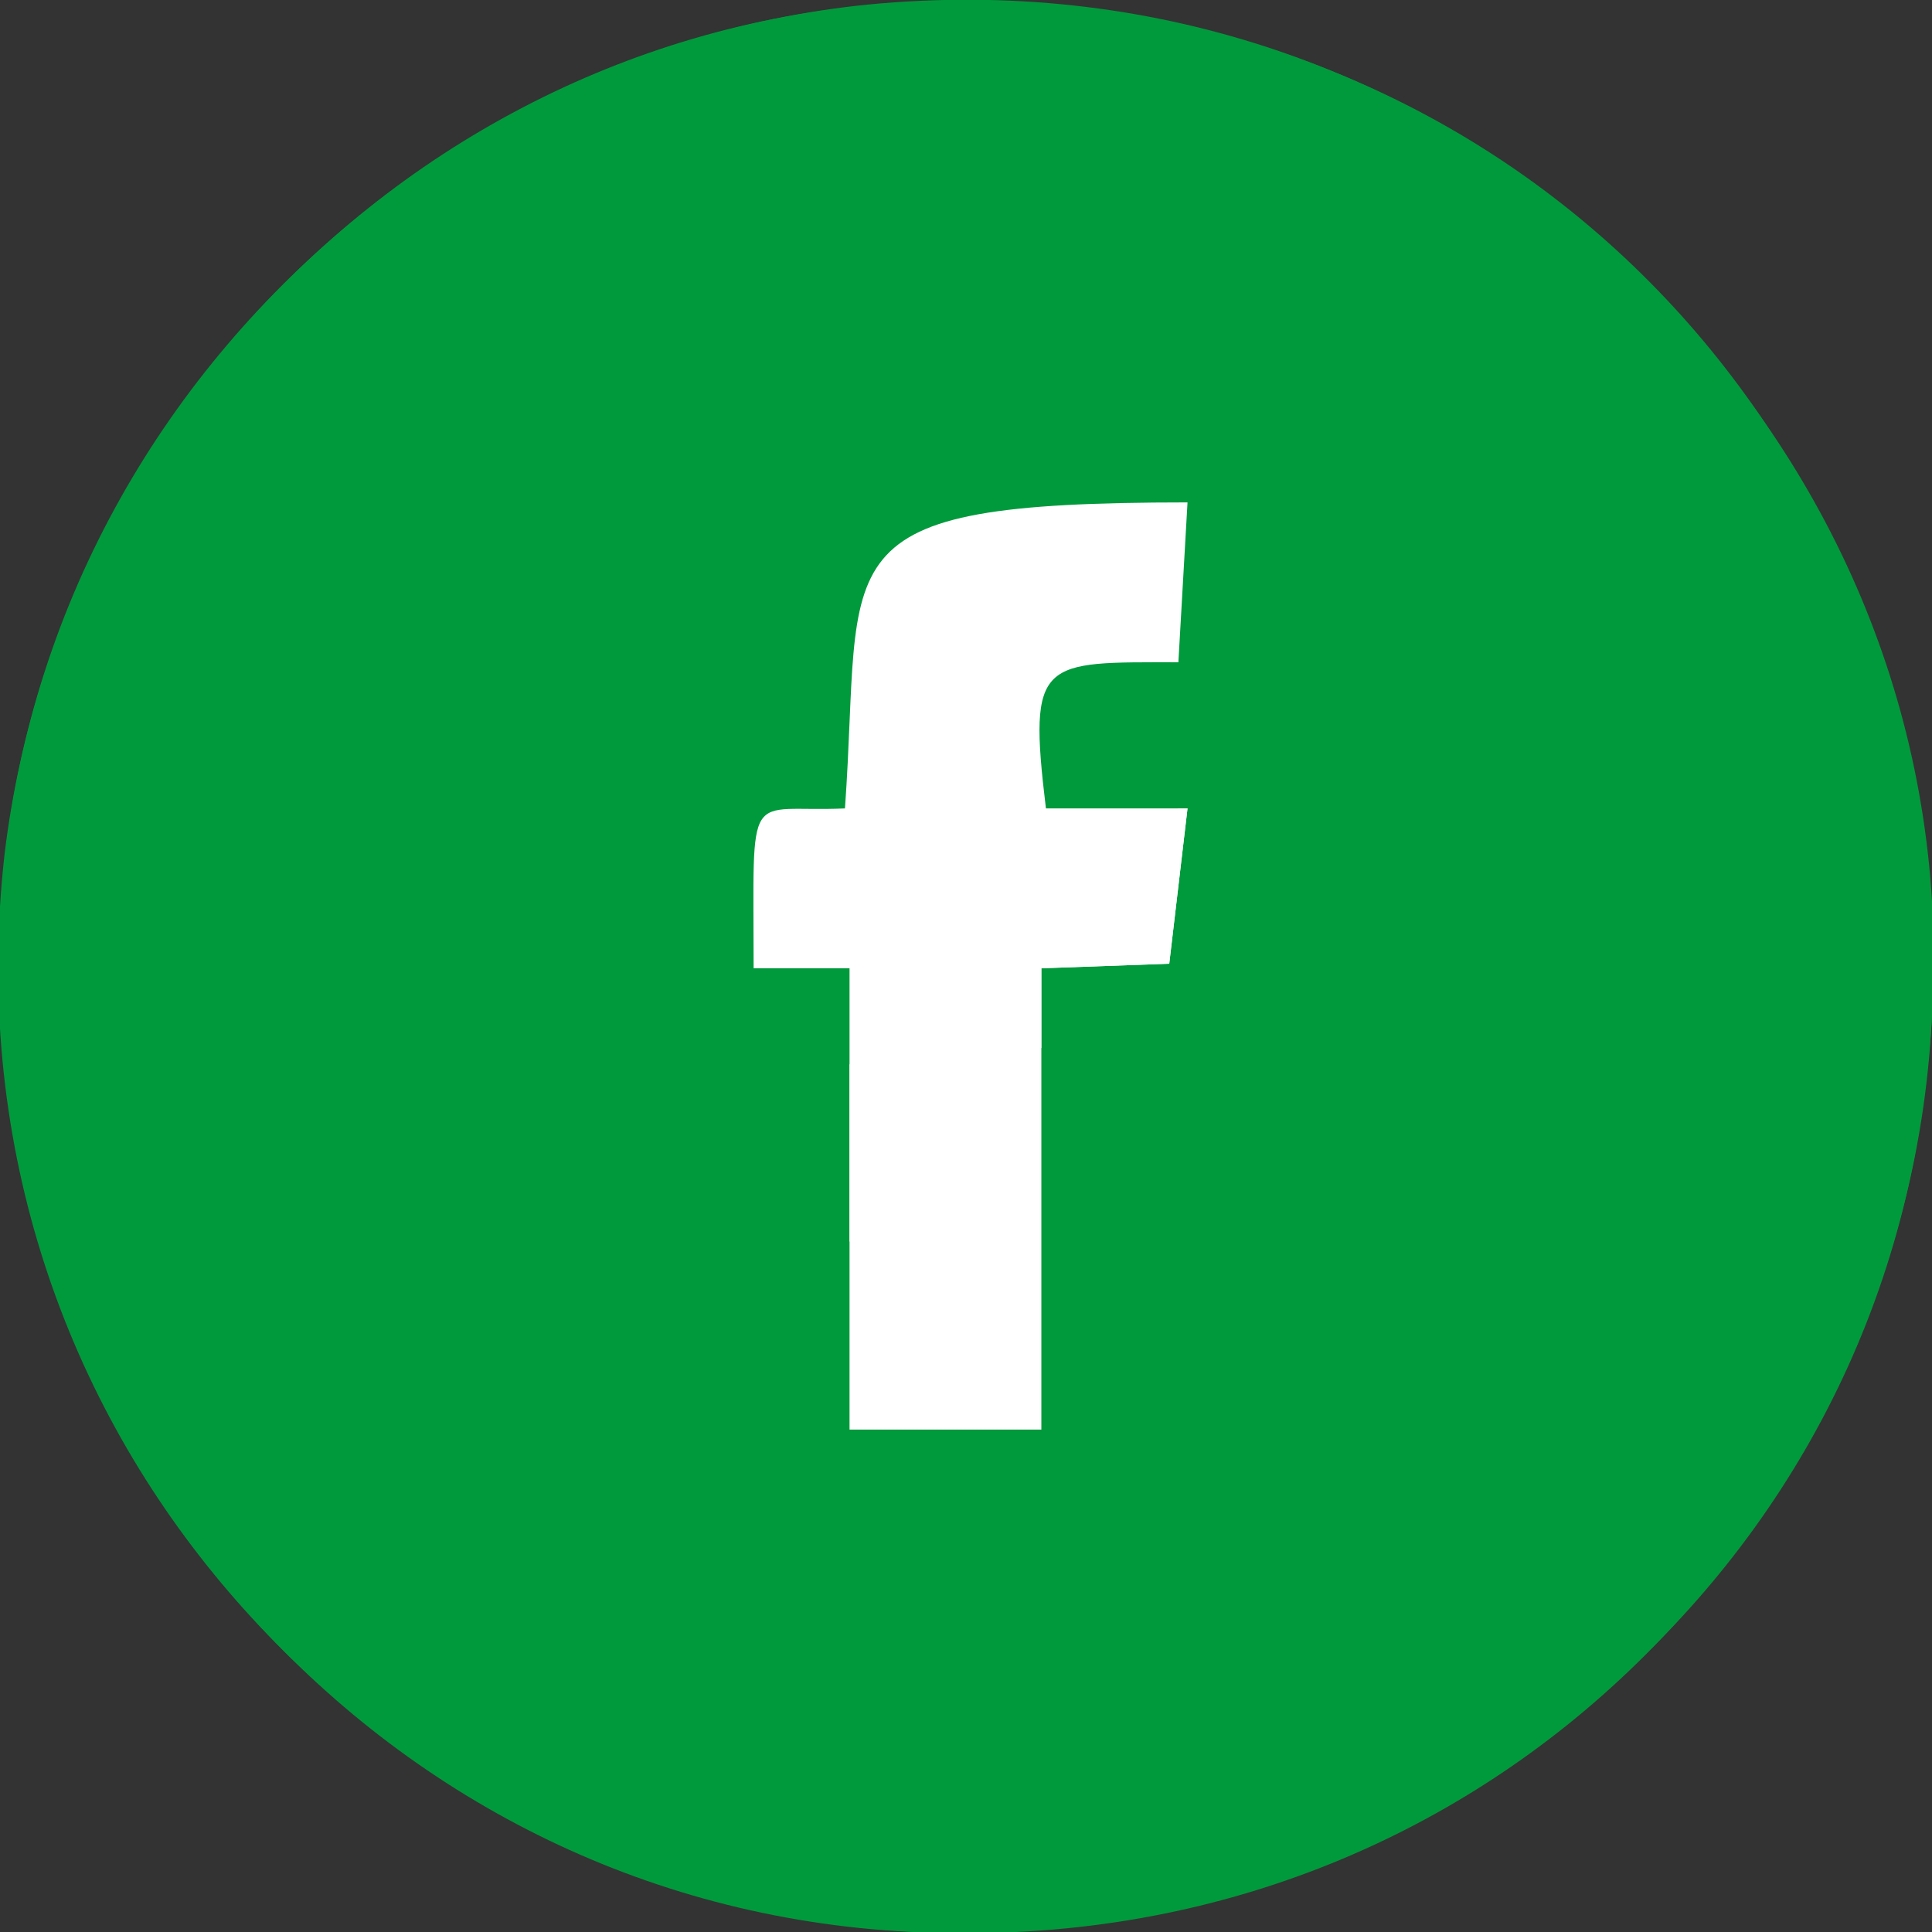
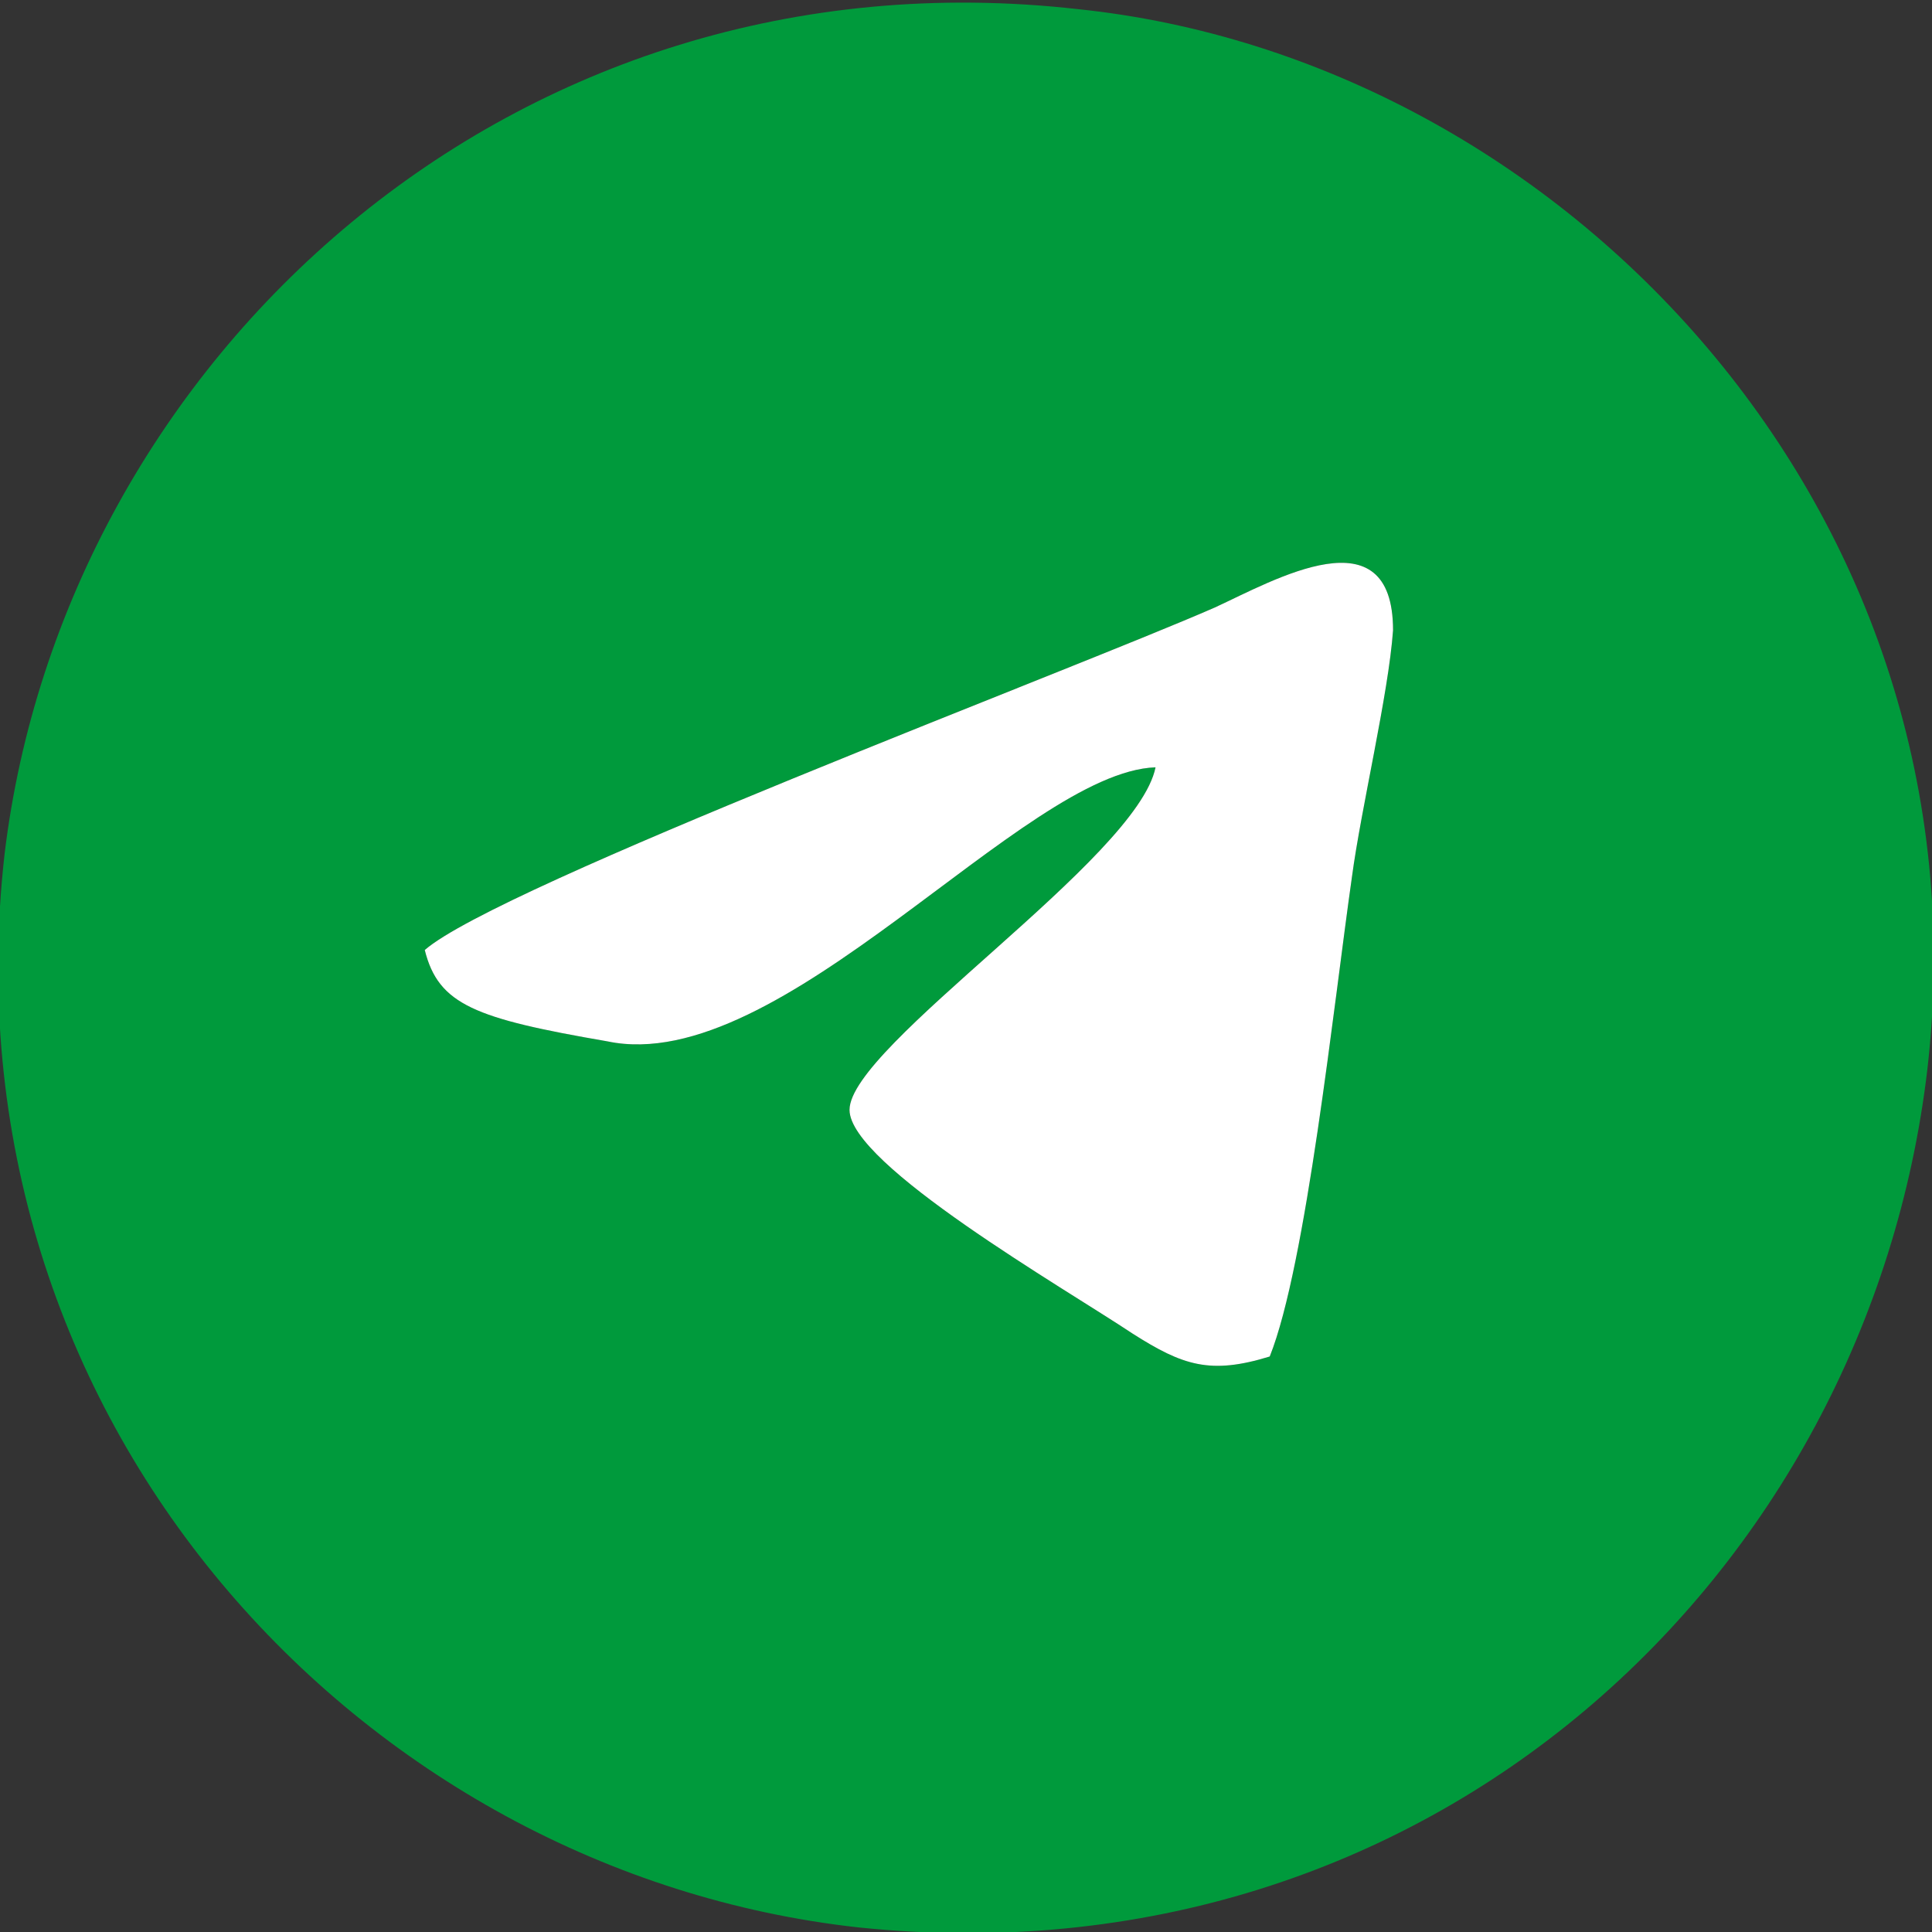
<svg xmlns="http://www.w3.org/2000/svg" xml:space="preserve" width="4.233mm" height="4.233mm" style="shape-rendering:geometricPrecision; text-rendering:geometricPrecision; image-rendering:optimizeQuality; fill-rule:evenodd; clip-rule:evenodd" viewBox="0 0 423 423">
  <rect x="0" y="0" width="423" height="423" fill="#333333" stroke="none" />
  <defs>
    <style type="text/css">  .fil0 {fill:#009A3C} .fil1 {fill:white}  </style>
  </defs>
  <g id="Слой_x0020_1">
    <g id="_2501420228784">
      <path class="fil0" d="M93 208c16,-14 141,-61 173,-75 13,-6 39,-21 39,5 -1,14 -7,39 -9,54 -4,28 -10,85 -18,105 -13,4 -19,2 -30,-5 -15,-10 -62,-37 -62,-49 0,-14 63,-55 67,-75 -29,1 -82,68 -120,60 -29,-5 -37,-8 -40,-20zm329 26c14,-122 -80,-221 -186,-232 -124,-14 -222,77 -235,185 -14,124 78,223 187,235 125,13 221,-77 234,-188z" />
      <path class="fil1" d="M93 208c3,12 11,15 40,20 38,8 91,-59 120,-60 -4,20 -67,61 -67,75 0,12 47,39 62,49 11,7 17,9 30,5 8,-20 14,-77 18,-105 2,-15 8,-40 9,-54 0,-26 -26,-11 -39,-5 -32,14 -157,61 -173,75z" />
    </g>
    <g id="_2501420227120">
-       <path class="fil0" d="M225 276c-82,2 -116,-54 -119,-132l36 2c2,32 12,83 49,88l0 -90 34 1 0 51c36,-8 35,-26 52,-52l32 0c-8,40 -25,48 -43,65 6,8 45,28 50,67l-36 0c-11,-25 -24,-43 -55,-47l0 47zm-224 -44c9,109 108,201 230,190 109,-10 202,-105 191,-228 -10,-113 -105,-203 -230,-193 -110,9 -201,108 -191,231z" />
-       <path class="fil1" d="M225 276l0 -47c31,4 44,22 55,47l36 0c-5,-39 -44,-59 -50,-67 18,-17 35,-25 43,-65l-32 0c-17,26 -16,44 -52,52l0 -51 -34 -1 0 90c-37,-5 -47,-56 -49,-88l-36 -2c3,78 37,134 119,132z" />
-     </g>
+       </g>
    <g id="_2501420227984">
-       <path class="fil0" d="M185 177c4,-56 -7,-67 75,-67l-2 35c-30,0 -33,-1 -29,32l31 0 -4 34 -28 1 0 101 -42 0 0 -101 -21 0c0,-41 -2,-34 20,-35zm-184 57c12,109 109,201 232,188 108,-11 202,-109 189,-232 -12,-109 -108,-201 -232,-189 -109,11 -202,110 -189,233z" />
-       <path class="fil1" d="M185 177c-22,1 -20,-6 -20,35l21 0 0 101 42 0 0 -101 28 -1 4 -34 -31 0c-4,-33 -1,-32 29,-32l2 -35c-82,0 -71,11 -75,67z" />
-     </g>
+       </g>
  </g>
</svg>